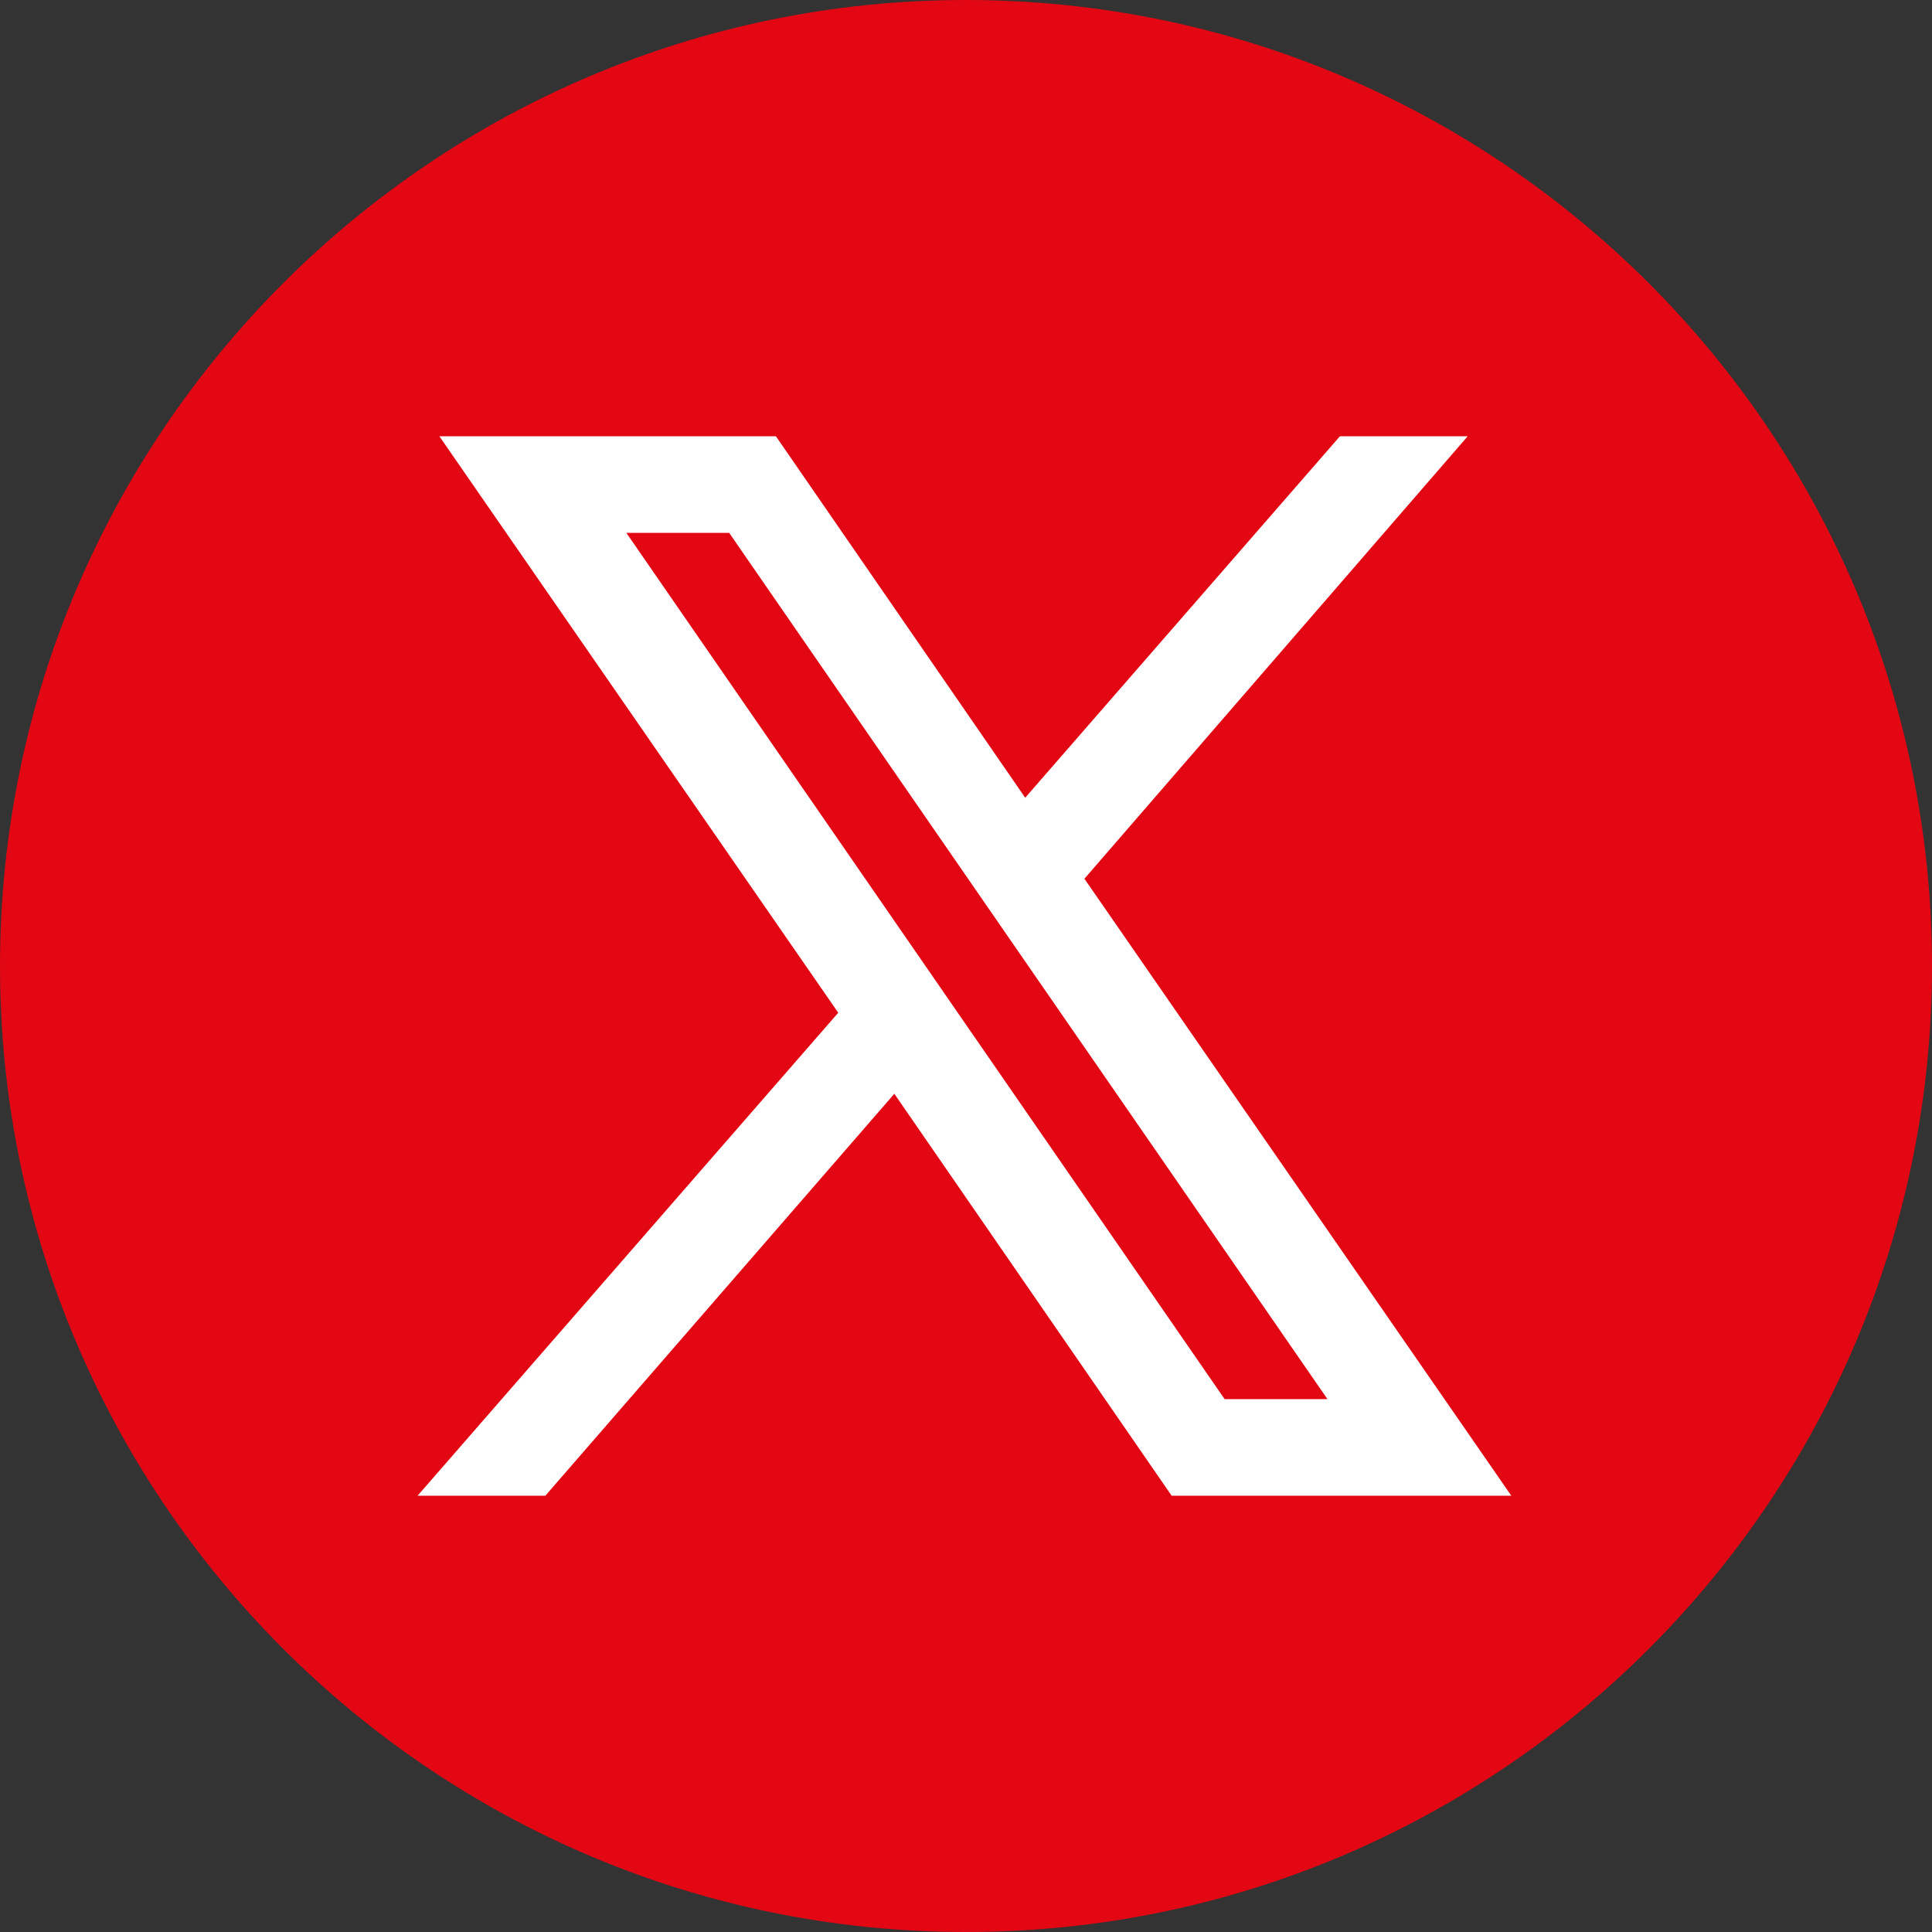
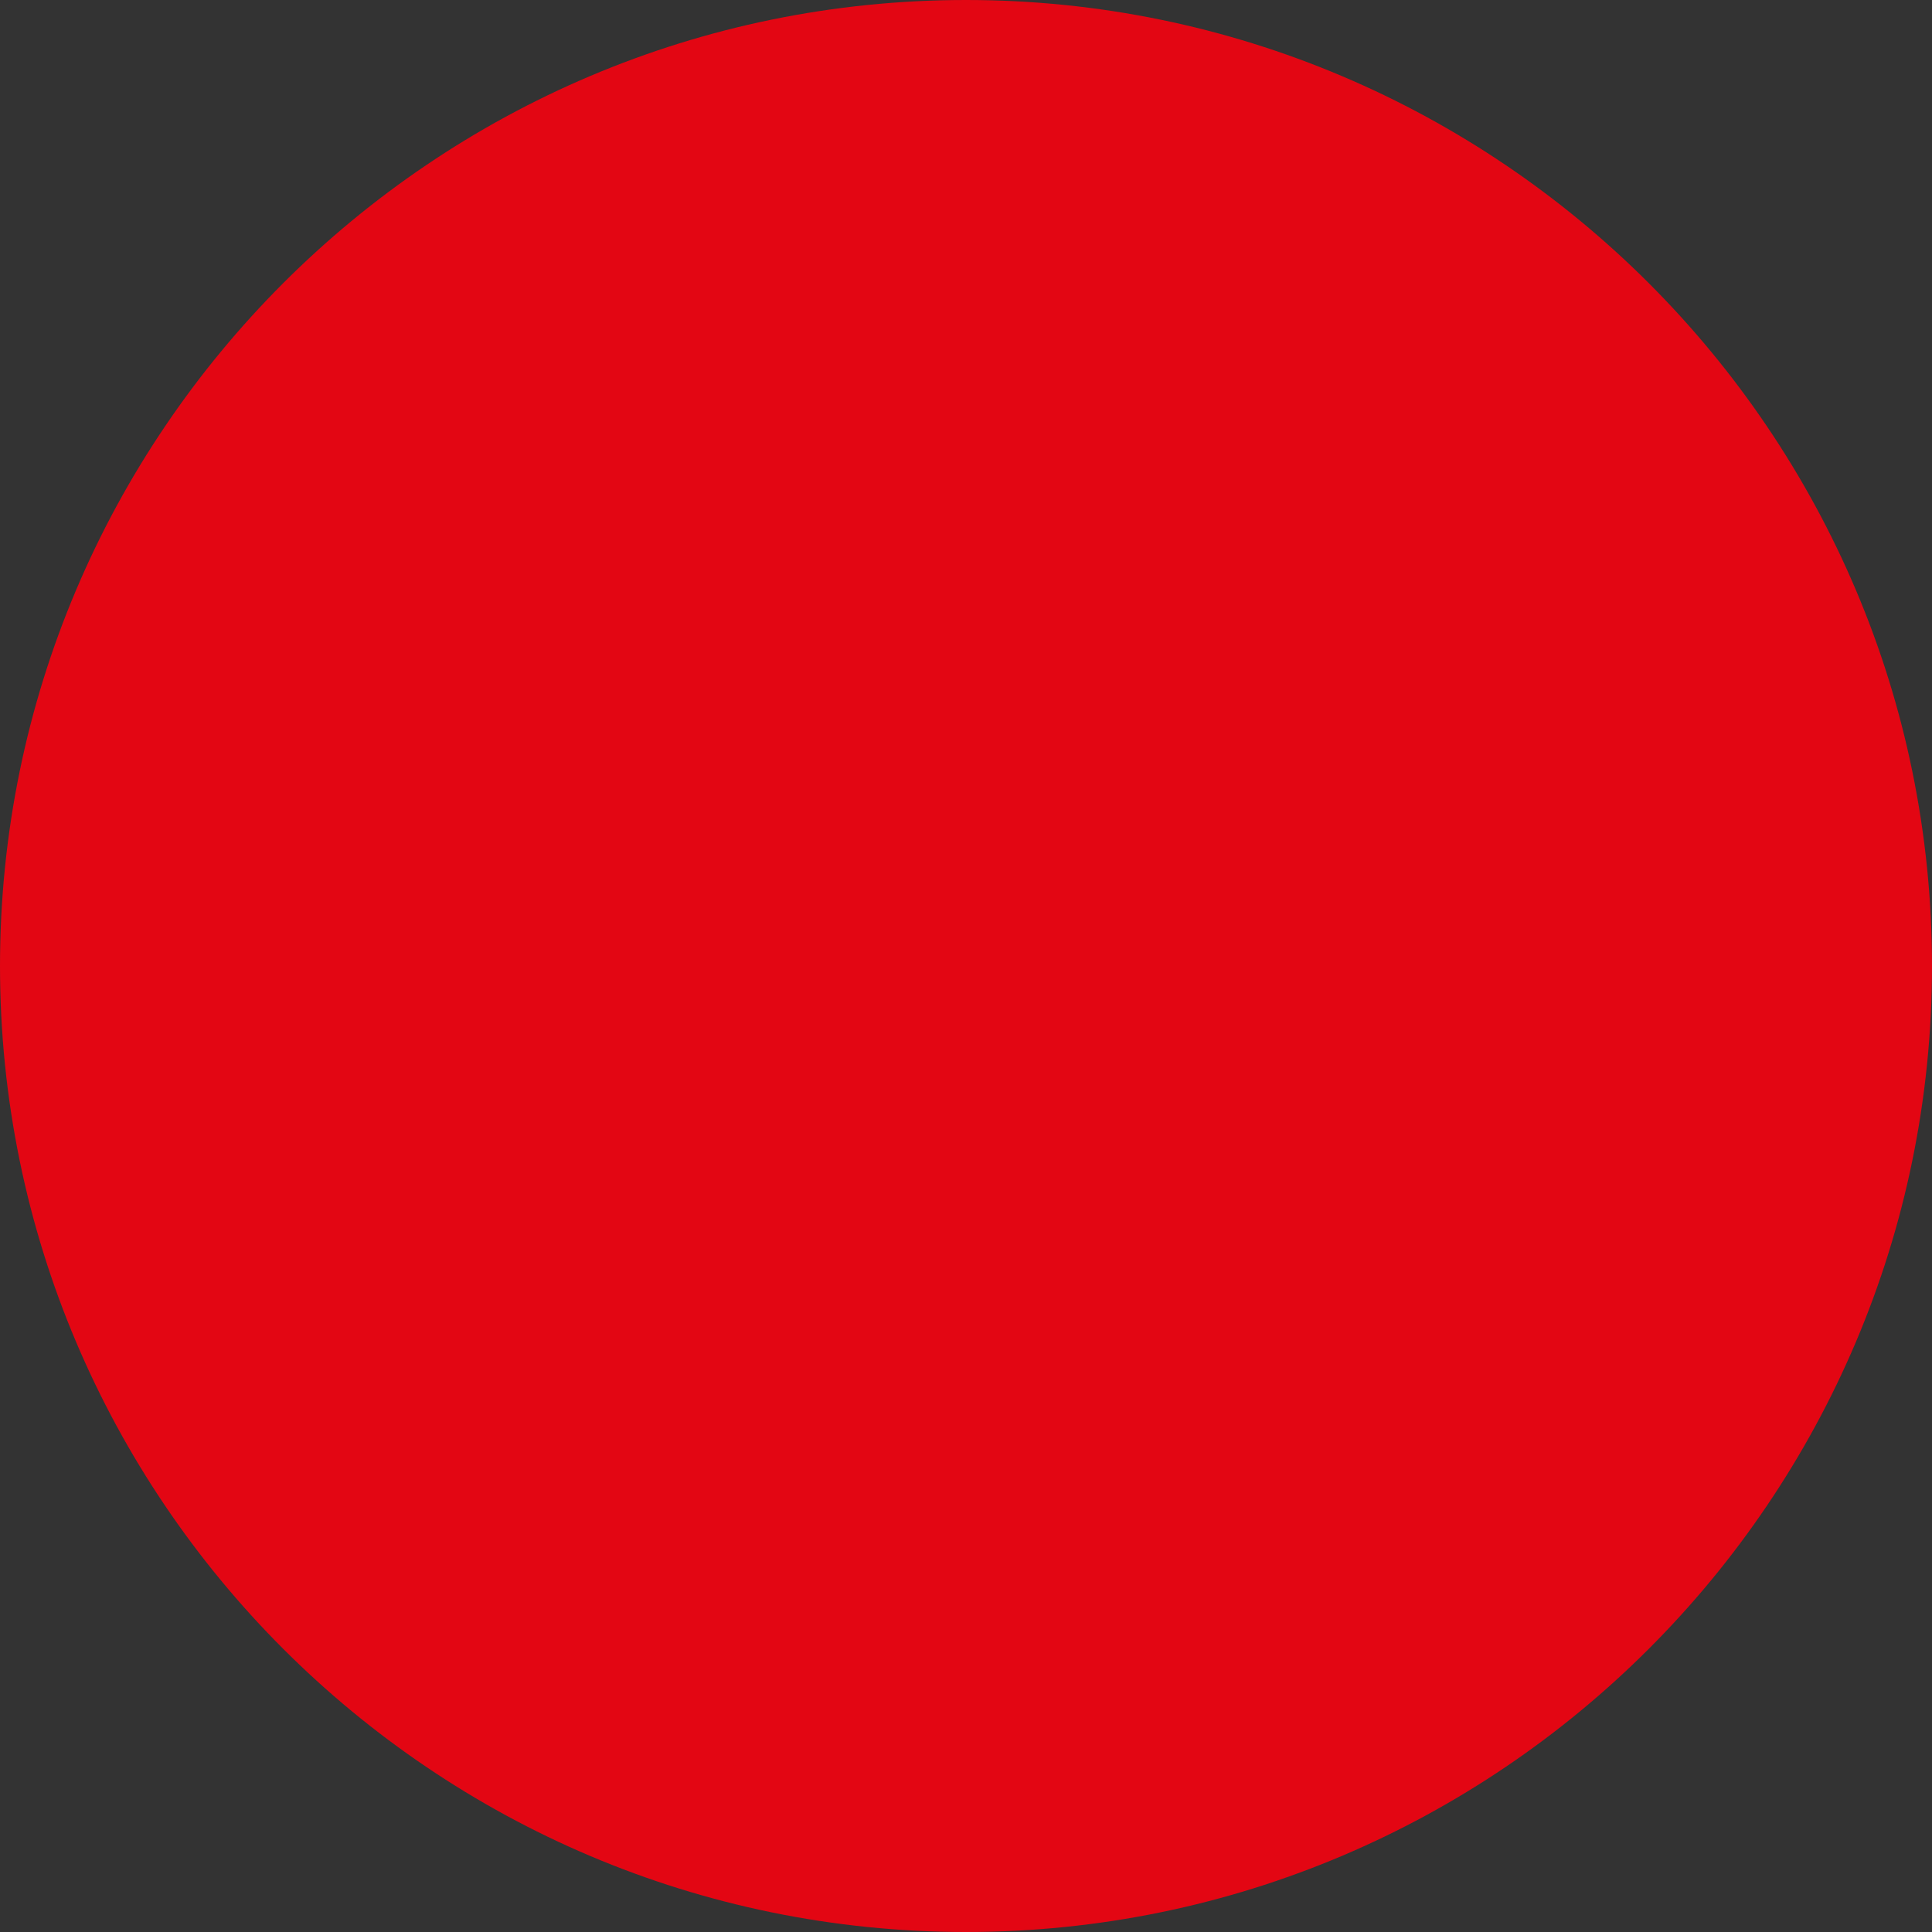
<svg xmlns="http://www.w3.org/2000/svg" version="1.1" viewBox="0 0 62 62">
  <rect x="0" y="0" width="62" height="62" fill="#333333" stroke="none" />
  <defs>
    <style>
      .cls-1 {
        fill: #fff;
        fill-rule: evenodd;
      }

      .cls-2 {
        fill: #E30613;
      }
    </style>
  </defs>
  <g>
    <g id="Capa_1">
      <path class="cls-2" d="M31,0h0C48.1,0,62,13.9,62,31h0c0,17.1-13.9,31-31,31h0C13.9,62,0,48.1,0,31h0C0,13.9,13.9,0,31,0Z" />
-       <path class="cls-1" d="M48.5,48l-13.7-19.8h0s12.3-14.2,12.3-14.2h-4.1l-10.1,11.6-8-11.6h-10.8l12.8,18.5h0s-13.5,15.5-13.5,15.5h4.1l11.2-12.9,8.9,12.9h10.8ZM23.4,17.1l19.2,27.8h-3.3l-19.2-27.8h3.3Z" />
    </g>
  </g>
</svg>